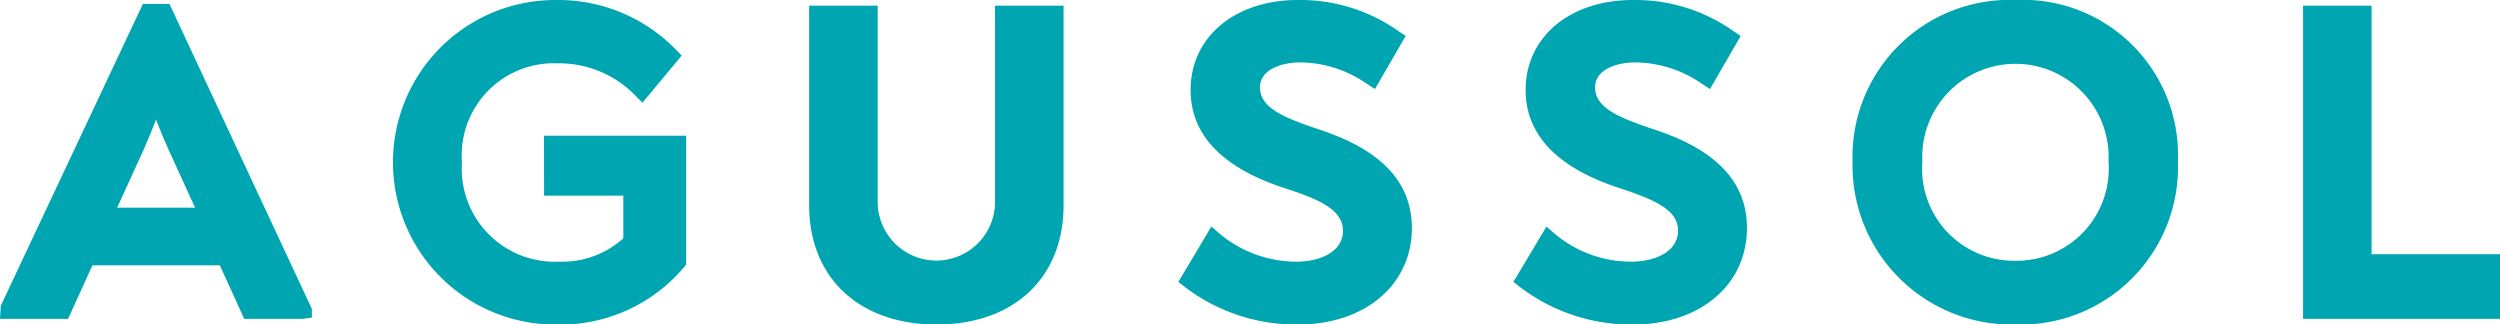
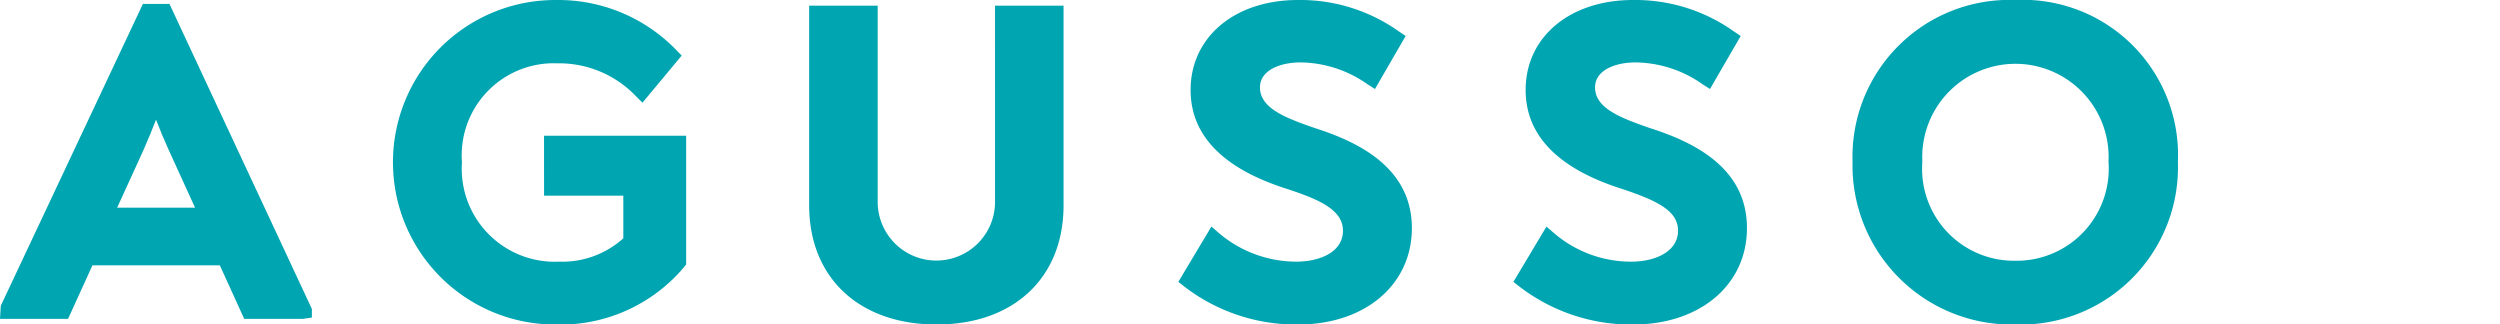
<svg xmlns="http://www.w3.org/2000/svg" width="101.297" height="13.148" viewBox="0 0 101.297 13.148">
  <path d="M266.943,236.486l-5.758,12.229-.032.531h2.758l.988-2.169h5.161l.988,2.169h2.394l.348-.053v-.348l-5.771-12.36Zm2.113,8.255H265.9l1.084-2.372c.178-.41.335-.794.492-1.194.171.445.33.828.5,1.2Z" transform="translate(-261.153 -236.327)" fill="#00a5b2" />
  <path d="M278.726,244.3h3.211v1.728a3.693,3.693,0,0,1-2.6.946,3.77,3.77,0,0,1-3.938-4.027,3.73,3.73,0,0,1,3.867-4.009,4.3,4.3,0,0,1,3.179,1.328l.268.266,1.589-1.907-.217-.224a6.652,6.652,0,0,0-4.89-2.028,6.574,6.574,0,1,0-.035,13.148,6.549,6.549,0,0,0,5.242-2.331l.081-.1v-5.218h-5.759Z" transform="translate(-256.681 -236.372)" fill="#00a5b2" />
  <path d="M292.254,244.487a2.377,2.377,0,1,1-4.755,0v-7.95h-2.777v8.09c0,2.934,2.027,4.828,5.162,4.828s5.146-1.895,5.146-4.828v-8.09h-2.777Z" transform="translate(-251.936 -236.307)" fill="#00a5b2" />
  <path d="M301,241.558c-1.256-.431-2.215-.825-2.215-1.646,0-.7.826-1.011,1.646-1.011a4.788,4.788,0,0,1,2.706.882l.307.195,1.244-2.149-.271-.181a6.9,6.9,0,0,0-4.092-1.276c-2.561,0-4.351,1.5-4.351,3.646,0,1.819,1.285,3.159,3.821,3.981,1.287.419,2.352.837,2.352,1.717s-.952,1.258-1.892,1.258a4.847,4.847,0,0,1-3.126-1.152l-.312-.27-1.34,2.24.239.189a7.429,7.429,0,0,0,4.607,1.54c2.718,0,4.617-1.608,4.617-3.91C304.936,243.117,302.688,242.1,301,241.558Z" transform="translate(-247.732 -236.372)" fill="#00a5b2" />
  <path d="M310.757,241.558c-1.255-.431-2.213-.825-2.213-1.646,0-.7.825-1.011,1.644-1.011a4.79,4.79,0,0,1,2.707.882l.306.195,1.245-2.149-.273-.181a6.9,6.9,0,0,0-4.091-1.276c-2.562,0-4.351,1.5-4.351,3.646,0,1.819,1.285,3.159,3.821,3.981,1.526.5,2.354.917,2.354,1.717,0,.868-.952,1.258-1.893,1.258a4.782,4.782,0,0,1-3.126-1.152l-.313-.268-1.338,2.238.239.189a7.429,7.429,0,0,0,4.607,1.54c2.718,0,4.617-1.608,4.617-3.91C314.7,243.117,312.45,242.1,310.757,241.558Z" transform="translate(-243.914 -236.372)" fill="#00a5b2" />
  <path d="M321.706,236.372a6.358,6.358,0,0,0-6.592,6.556,6.447,6.447,0,0,0,6.592,6.592,6.376,6.376,0,0,0,6.591-6.592A6.289,6.289,0,0,0,321.706,236.372Zm0,10.565a3.723,3.723,0,0,1-3.763-4.009,3.776,3.776,0,1,1,7.542,0A3.731,3.731,0,0,1,321.706,246.937Z" transform="translate(-240.051 -236.372)" fill="#00a5b2" />
-   <path d="M331.013,246.608V236.537h-2.777v12.69h7.98v-2.618Z" transform="translate(-234.919 -236.308)" fill="#00a5b2" />
</svg>